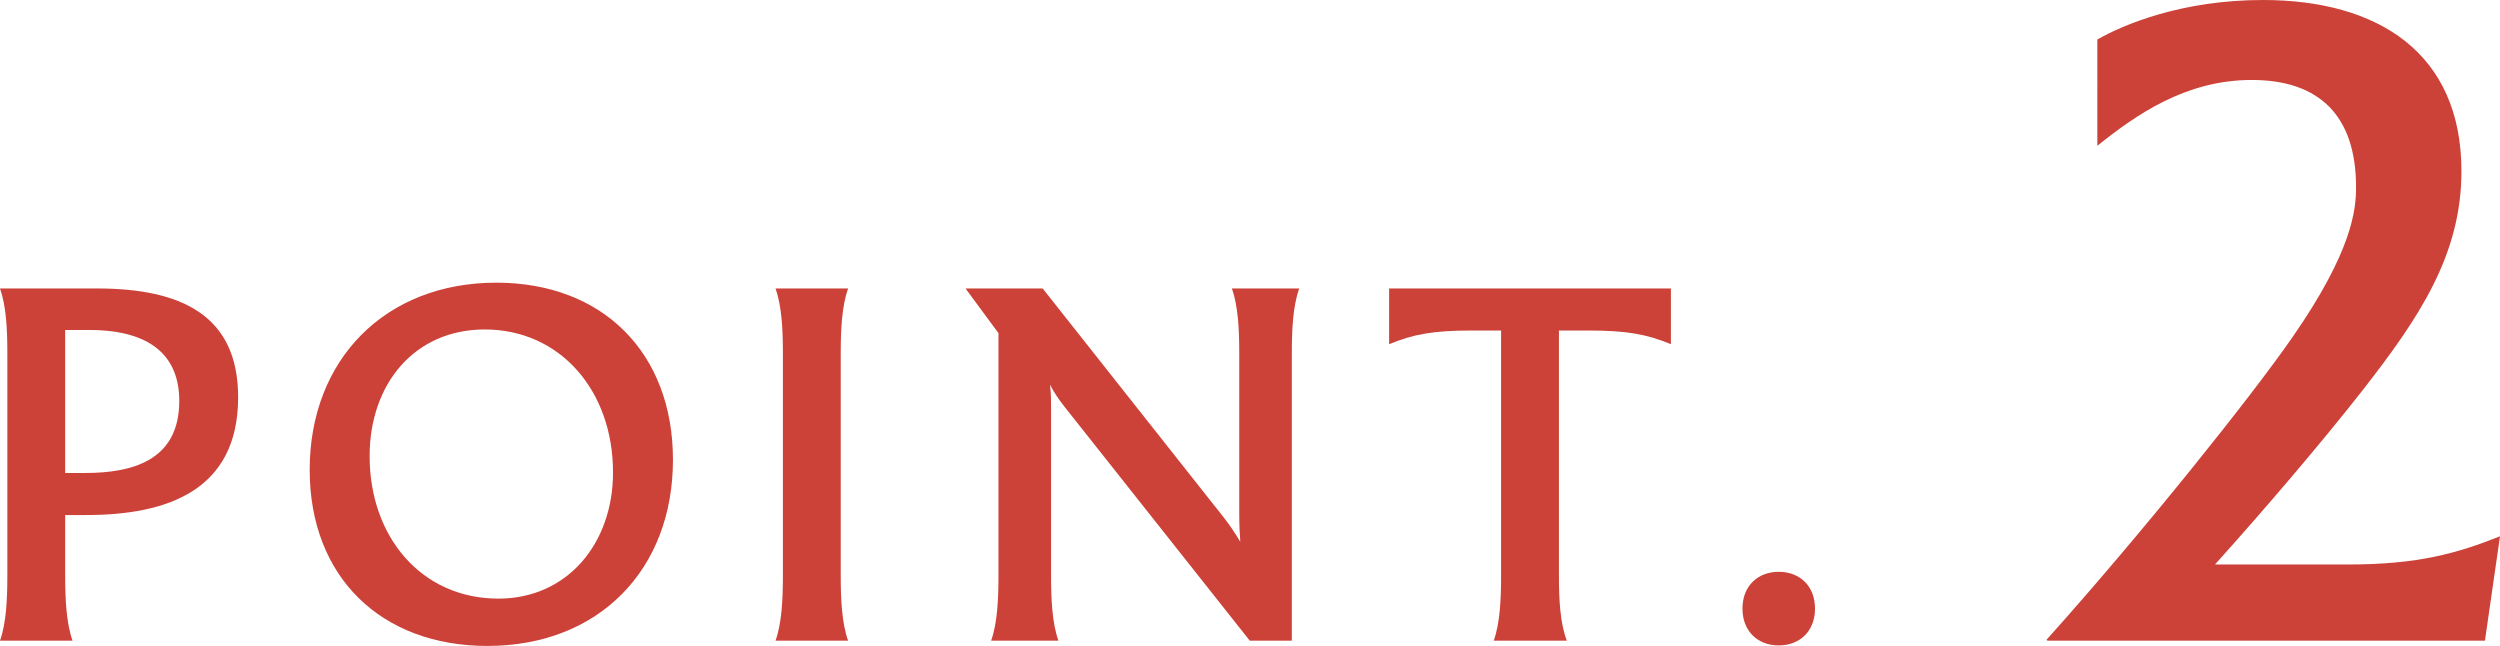
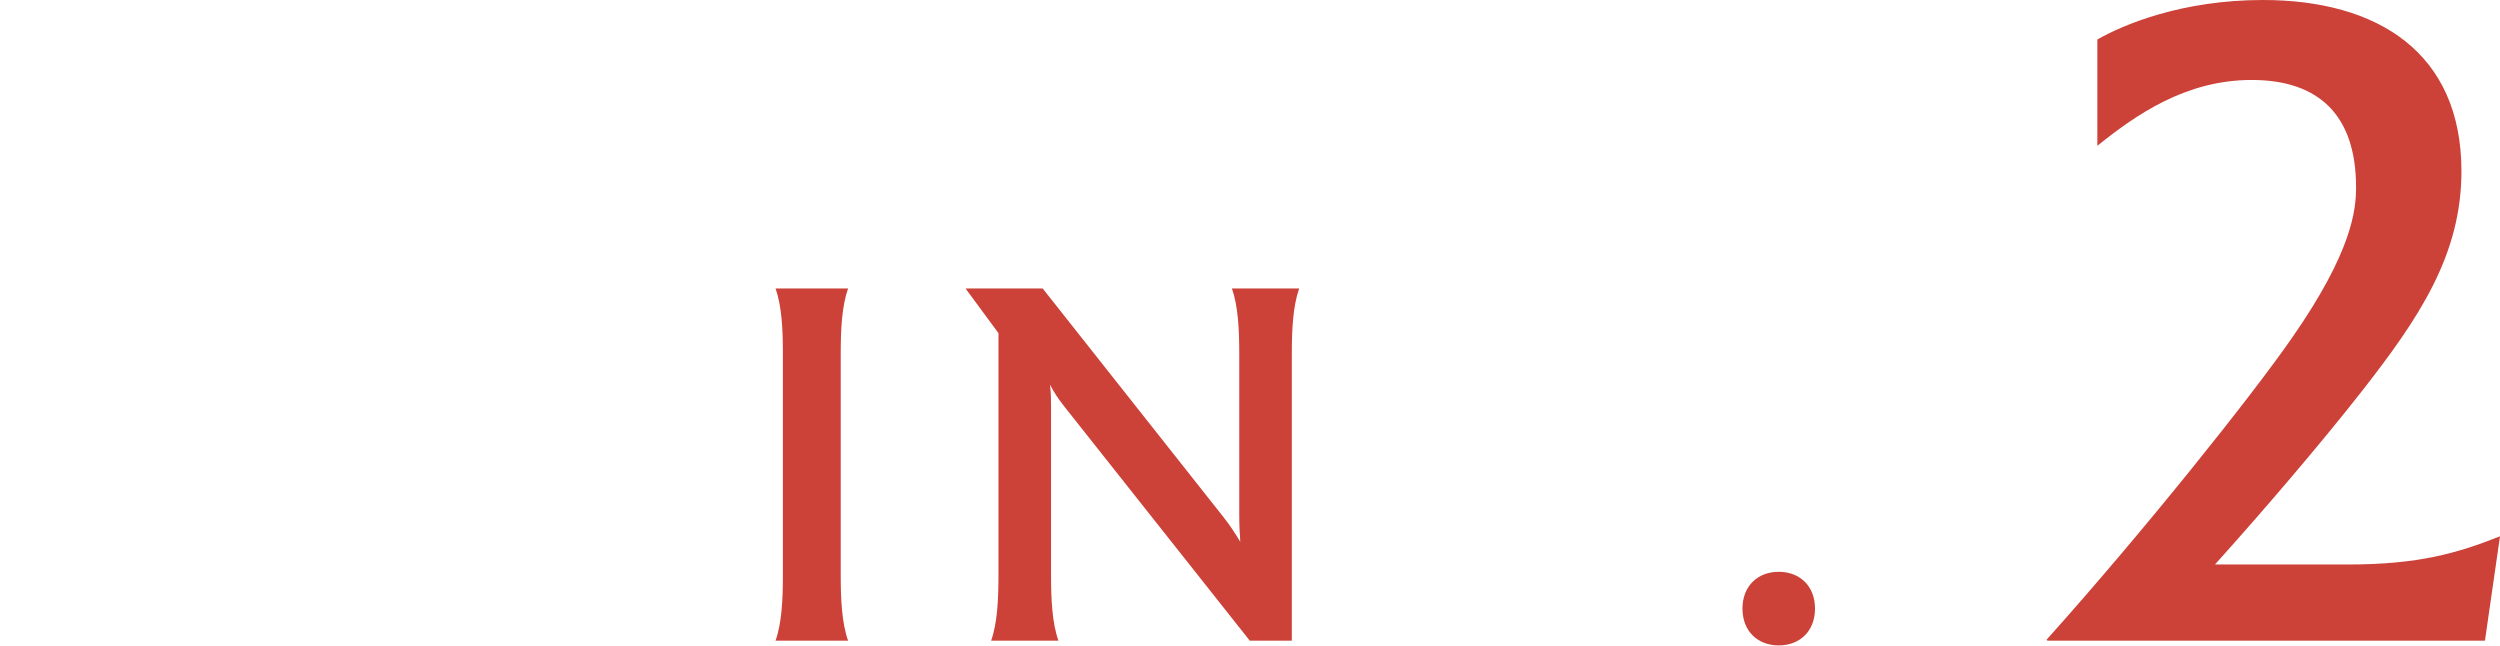
<svg xmlns="http://www.w3.org/2000/svg" id="_レイヤー_1" data-name="レイヤー 1" version="1.1" viewBox="0 0 180.681 46.683">
  <defs>
    <style>
      .cls-1 {
        fill: #cc4138;
        stroke-width: 0px;
      }
    </style>
  </defs>
-   <path class="cls-1" d="M17.211,28.712c0,6.763-5.167,8.511-10.98,8.511h-1.52v4.331c0,1.748.076,3.458.532,4.75H0c.456-1.292.531-3.001.531-4.75v-15.996c0-1.709-.075-3.419-.531-4.711h6.99c6.117,0,10.221,1.938,10.221,7.865ZM12.956,28.978c0-3.268-2.09-5.129-6.497-5.129h-1.748v10.334h1.443c3.306,0,6.802-.836,6.802-5.205Z" />
-   <path class="cls-1" d="M22.382,33.955c0-7.979,5.471-13.526,13.488-13.526,7.675,0,12.766,5.053,12.766,12.804,0,7.941-5.357,13.45-13.412,13.45-7.675,0-12.842-4.977-12.842-12.728ZM44.305,34.145c0-5.927-3.838-10.334-9.271-10.334-5.054,0-8.321,3.914-8.321,9.157,0,5.851,3.762,10.296,9.309,10.296,4.978,0,8.283-3.989,8.283-9.119Z" />
  <path class="cls-1" d="M56.582,41.554v-15.996c0-1.709-.076-3.419-.532-4.711h5.243c-.456,1.292-.532,3.001-.532,4.711v15.996c0,1.748.076,3.458.532,4.75h-5.243c.456-1.292.532-3.001.532-4.75Z" />
  <path class="cls-1" d="M93.895,20.847c-.456,1.292-.532,3.001-.532,4.711v20.745h-3.039l-13.45-16.983c-.38-.494-.722-.988-.988-1.52.076.608.076,1.14.076,1.634v12.12c0,1.748.076,3.458.532,4.75h-4.863c.456-1.292.531-3.001.531-4.75v-17.477l-2.355-3.192v-.038h5.548l13.069,16.527c.456.57.874,1.216,1.216,1.786-.038-.532-.076-1.14-.076-1.938v-11.665c0-1.709-.075-3.419-.531-4.711h4.863Z" />
-   <path class="cls-1" d="M120.761,24.875c-1.748-.722-3.191-.988-5.965-.988h-2.128v17.667c0,1.748.076,3.458.57,4.75h-5.281c.456-1.292.531-3.001.531-4.75v-17.667h-2.127c-2.774,0-4.218.266-5.966.988v-4.027h20.365v4.027Z" />
  <path class="cls-1" d="M125.932,43.985c0-1.633,1.102-2.659,2.622-2.659,1.52,0,2.621,1.026,2.621,2.659,0,1.634-1.102,2.66-2.621,2.66-1.521,0-2.622-1.026-2.622-2.66Z" />
  <path class="cls-1" d="M180.681,38.756l-1.088,7.547h-31.617l-.067-.068c7.071-7.887,14.822-17.61,17.746-21.826,4.352-6.256,4.623-9.247,4.623-10.879,0-5.168-2.651-7.751-7.547-7.751-4.76,0-8.363,2.516-11.151,4.759V2.855c1.904-1.088,6.12-2.855,11.967-2.855,8.296,0,14.347,3.808,14.347,12.375,0,6.052-3.06,10.607-7.207,15.911-2.991,3.808-6.936,8.431-10.606,12.511h9.654c5.031,0,7.888-.816,10.947-2.04Z" />
</svg>